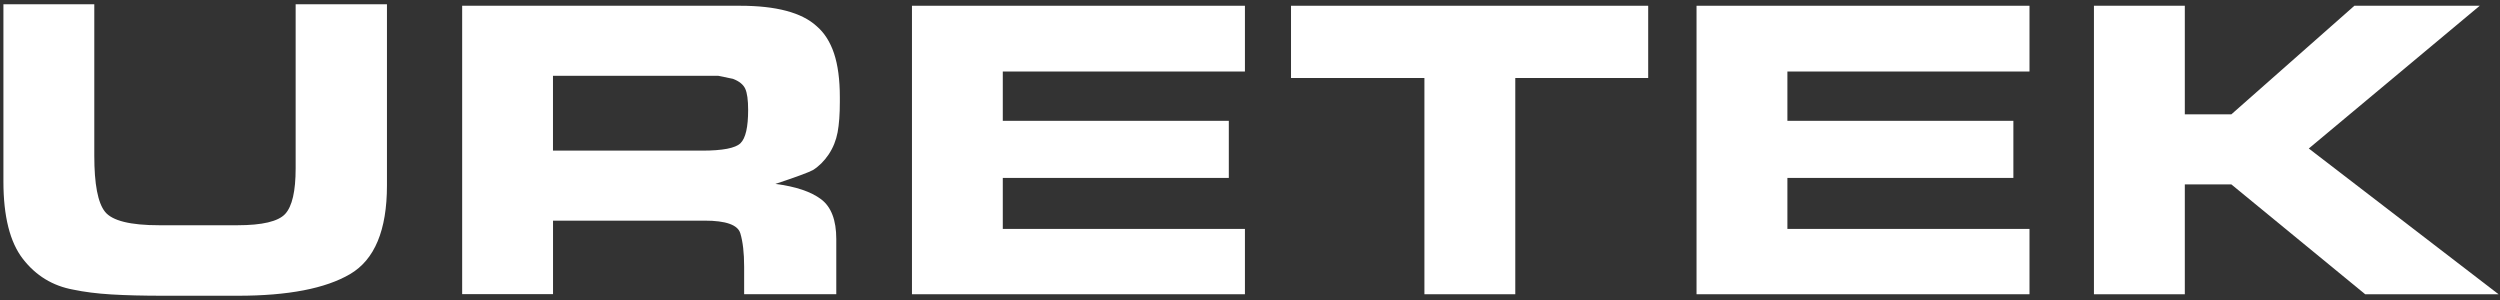
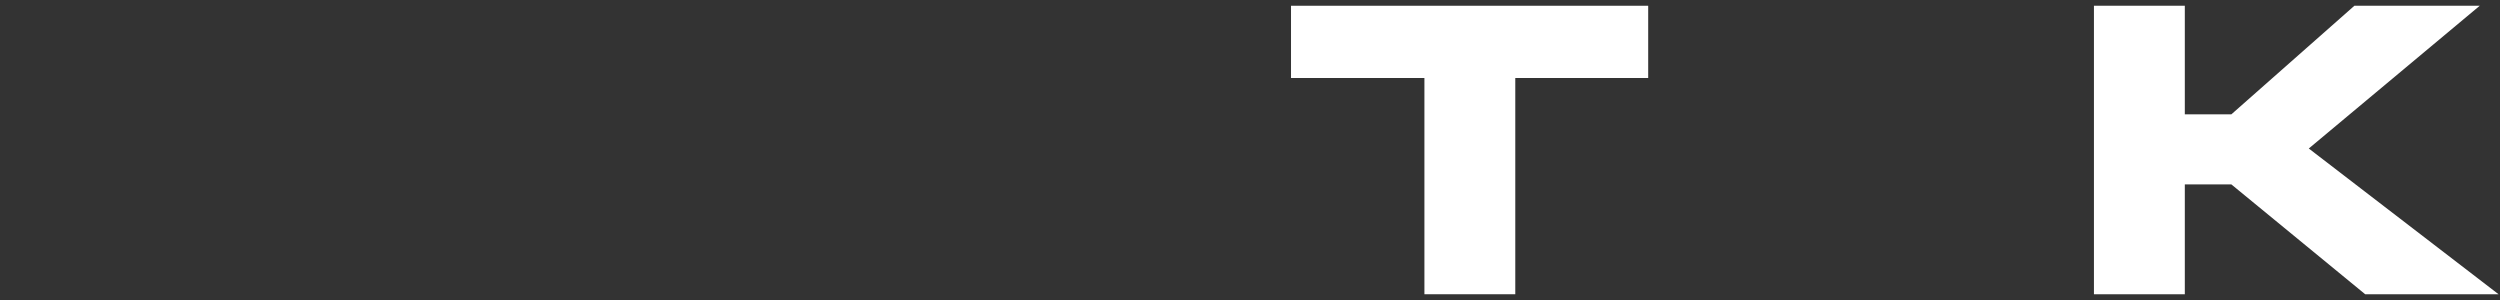
<svg xmlns="http://www.w3.org/2000/svg" width="300" height="36" viewBox="0 0 300 36" fill="none">
  <rect x="0" y="0" width="300" height="36" fill="#333333" stroke="none" />
  <g clip-path="url(#clip0_677_1487)">
-     <path d="M46.435 20.23V22.256C46.435 27.621 44.959 31.163 42.006 32.894C39.053 34.624 34.565 35.489 28.553 35.489H19.635C17.162 35.489 15.07 35.437 13.354 35.332C11.637 35.228 10.113 35.036 8.789 34.757C6.316 34.304 4.307 33.079 2.748 31.07C1.189 29.061 0.41 25.961 0.41 21.768V0.511H11.315V18.697C11.315 22.099 11.742 24.341 12.604 25.415C13.465 26.489 15.627 27.029 19.102 27.029H23.988H28.5C31.471 27.029 33.381 26.576 34.219 25.676C35.057 24.77 35.478 22.947 35.478 20.206V18.906V0.511H46.435V20.23Z" fill="white" />
-     <path d="M84.246 18.076C86.719 18.076 88.254 17.779 88.863 17.181C89.473 16.583 89.777 15.254 89.777 13.192C89.777 12.002 89.66 11.154 89.426 10.643C89.191 10.138 88.699 9.743 87.949 9.459L86.174 9.093H84.51H83.648H66.357V18.07H82.846H84.246V18.076ZM88.811 0.691C93.141 0.691 96.205 1.504 97.992 3.135C98.924 3.931 99.621 5.028 100.084 6.41C100.547 7.798 100.781 9.552 100.781 11.665V12.24C100.781 13.697 100.693 14.911 100.512 15.881C100.33 16.85 99.973 17.733 99.439 18.534C98.9 19.33 98.273 19.957 97.559 20.404C97.055 20.683 95.555 21.234 93.047 22.07C95.478 22.378 97.307 22.994 98.525 23.905C99.744 24.817 100.354 26.414 100.354 28.684V35.303H89.297V31.999C89.297 30.35 89.144 29.015 88.84 27.999C88.535 26.983 87.111 26.477 84.568 26.477H66.363V35.297H55.459V0.691H88.811Z" fill="white" />
-     <path d="M109.436 0.691V35.309H149.391V27.47H120.334V21.35H147.457V14.499H120.334V8.582H149.391V0.691H109.436Z" fill="white" />
    <path d="M154.922 0.691V9.36H170.93V35.309H181.834V9.36H197.783V0.691H154.922Z" fill="white" />
-     <path d="M203.584 0.691V35.309H243.539V27.47H214.488V21.35H241.605V14.499H214.488V8.582H243.539V0.691H203.584Z" fill="white" />
    <path d="M282.527 0.691L267.762 13.721H262.178V0.691H251.273V35.309H262.178V22.128H267.762L283.822 35.309H299.824L277.055 17.82L297.568 0.691H282.527Z" fill="white" />
  </g>
  <defs>
    <clipPath id="clip0_677_1487">
      <rect width="300" height="36" fill="white" />
    </clipPath>
  </defs>
</svg>